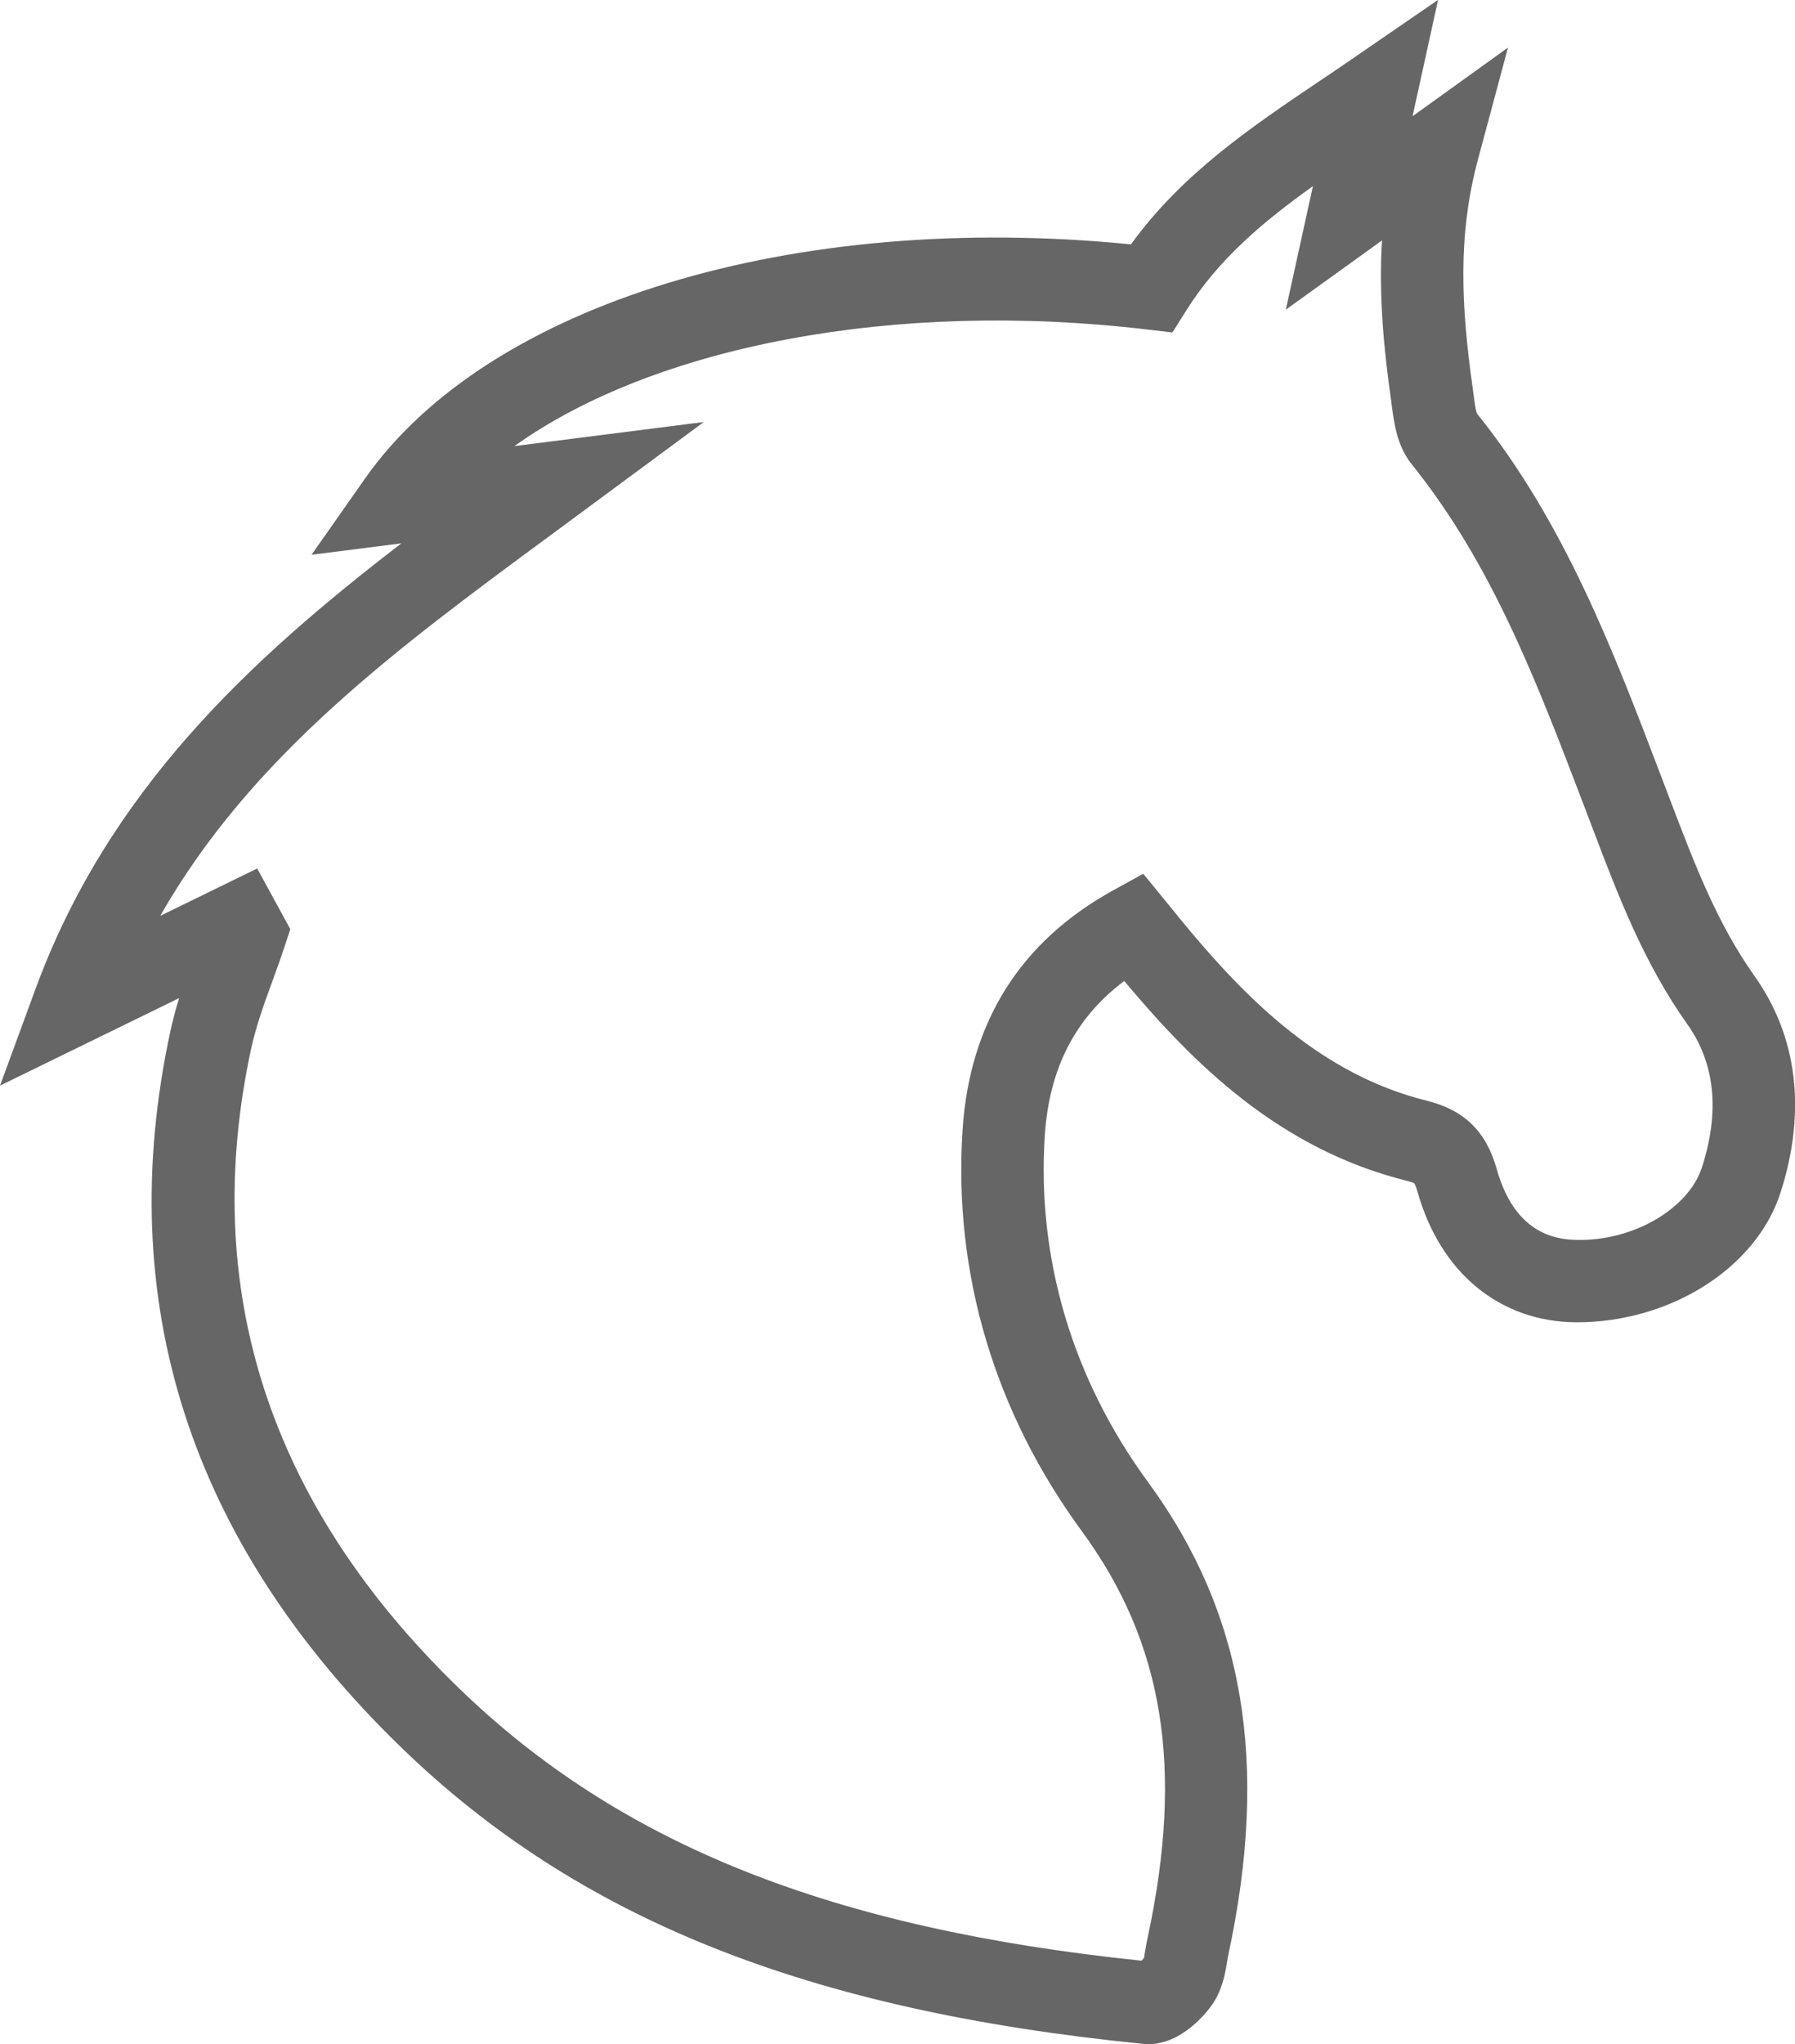
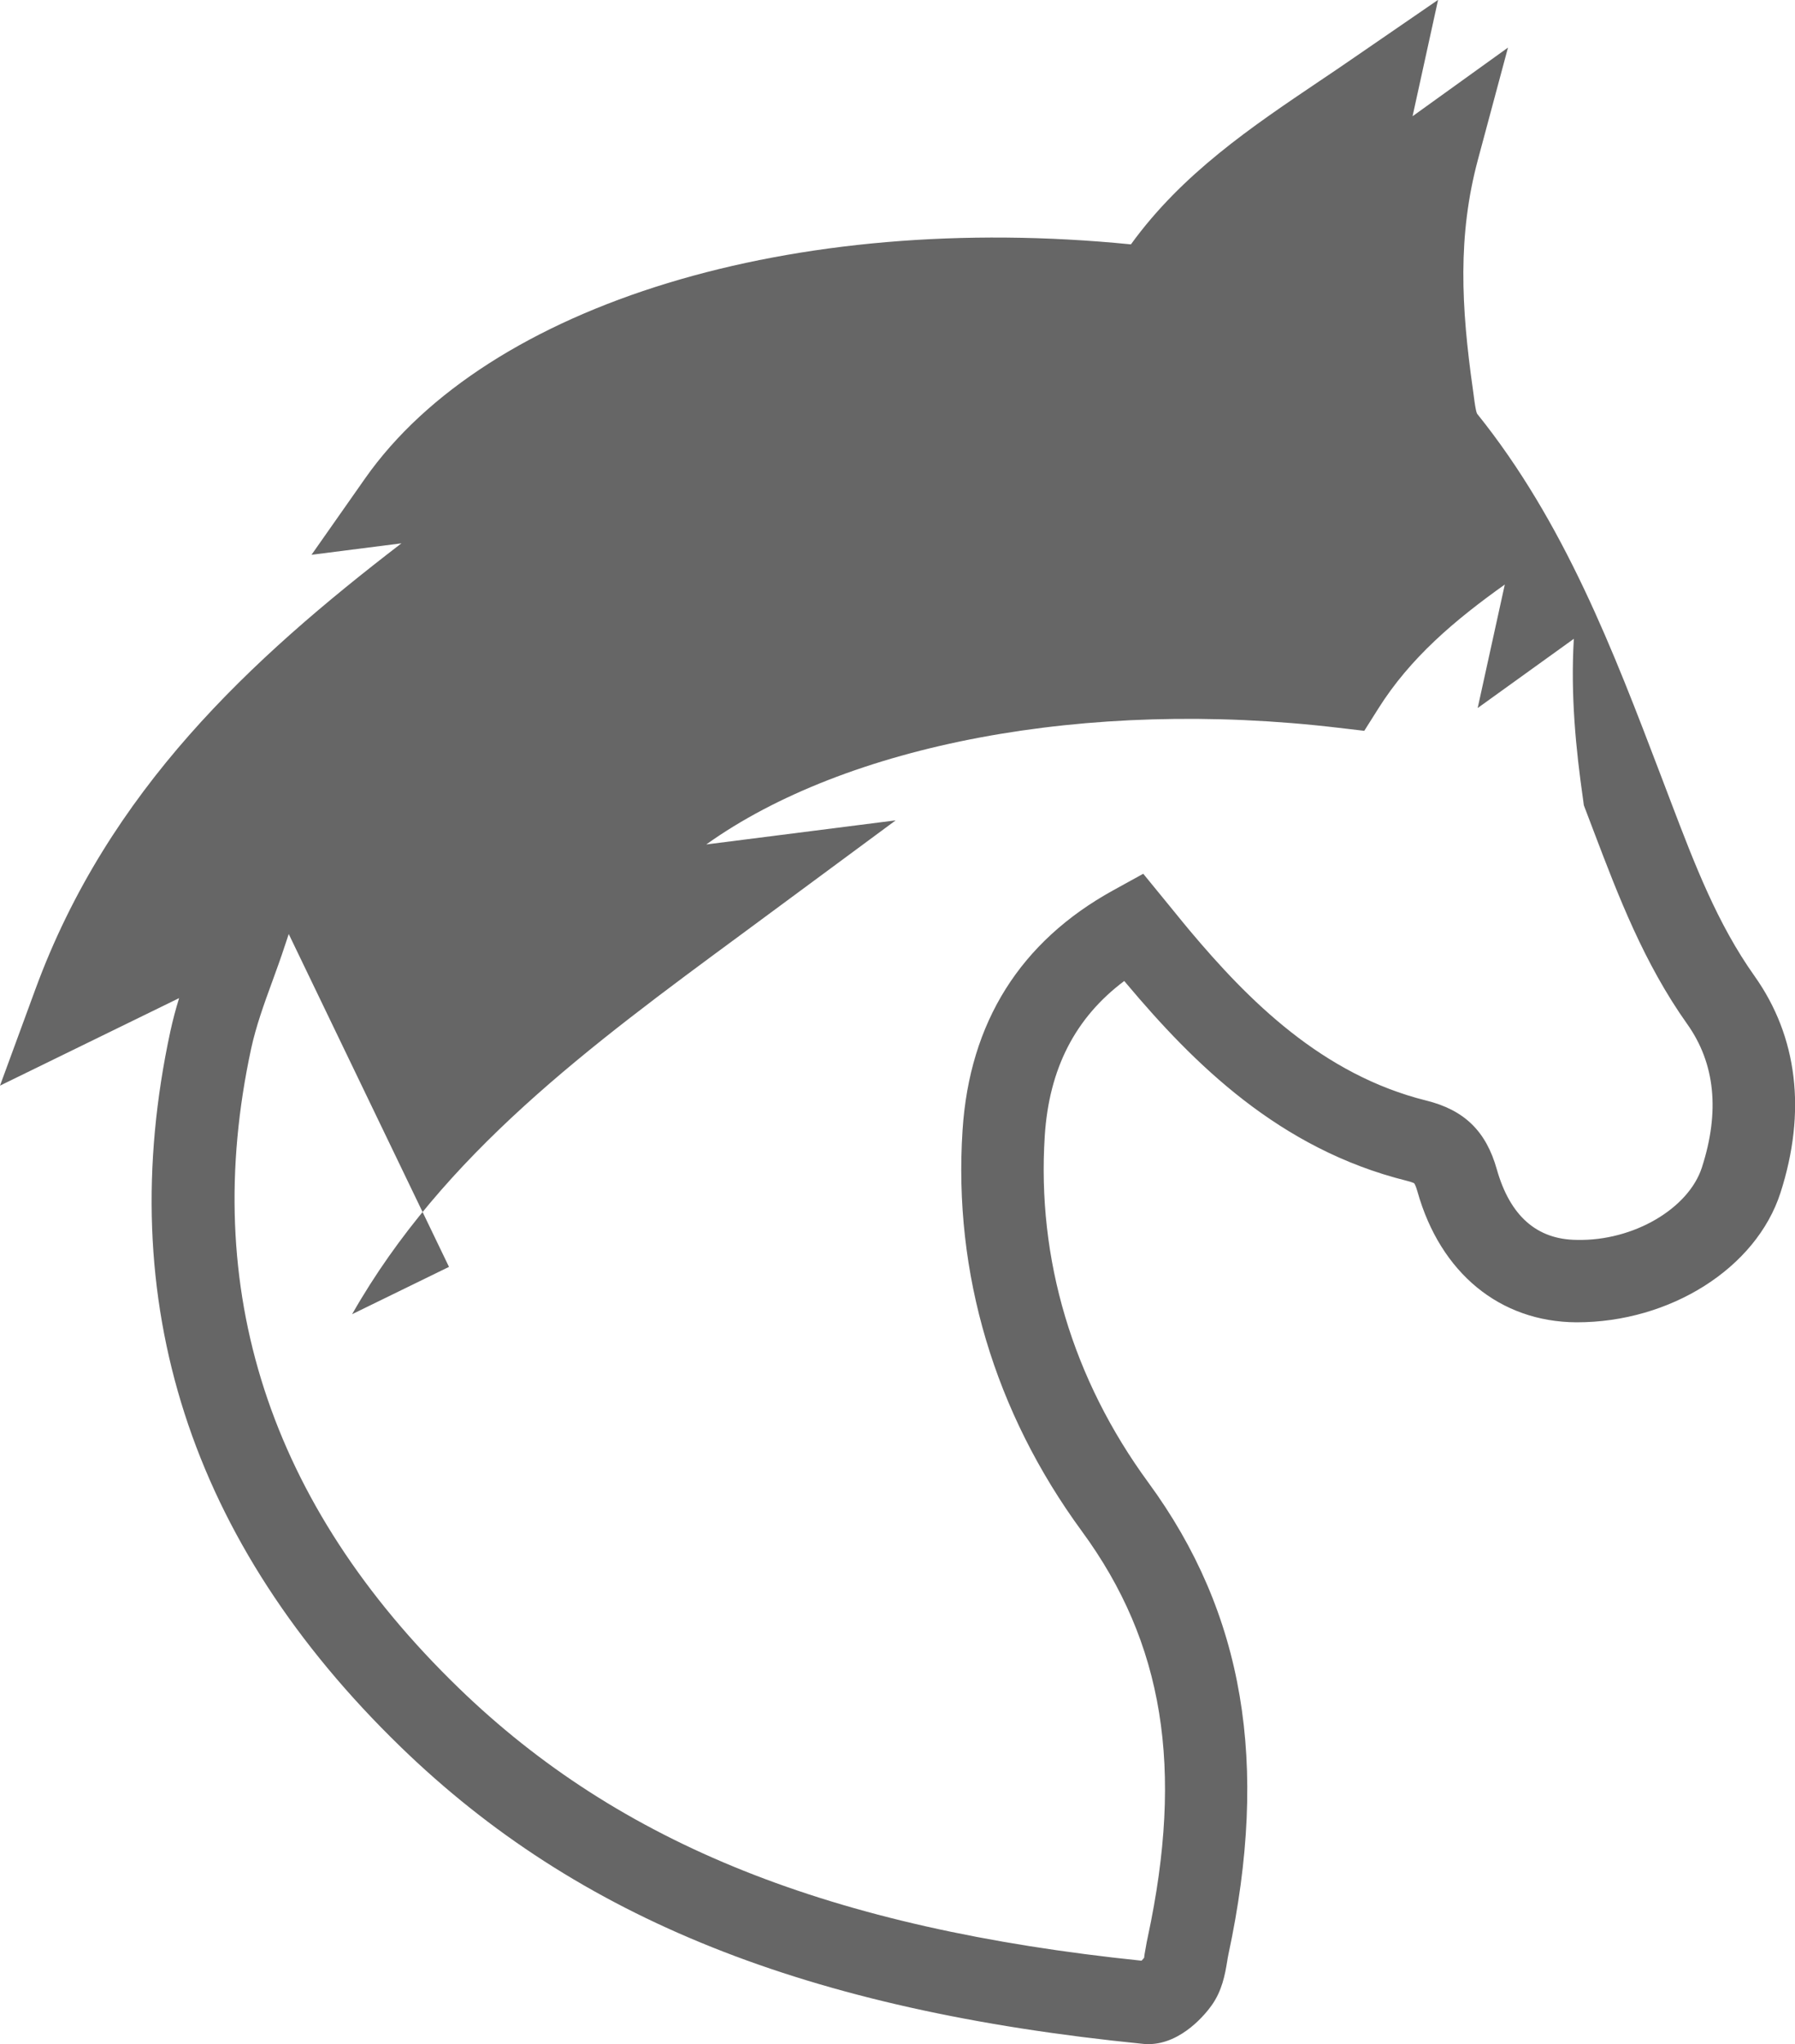
<svg xmlns="http://www.w3.org/2000/svg" id="Capa_2" data-name="Capa 2" viewBox="0 0 123.77 140.86">
  <defs>
    <style>
      .cls-1 {
        fill: #666666;
      }
    </style>
  </defs>
  <g id="Capa_1-2" data-name="Capa 1">
-     <path class="cls-1" d="M79.18,140.86c-.12,0-.24,0-.37-.02-23.17-2.31-38.95-8.61-51.16-20.44-14.57-14.12-19.92-30.73-15.9-49.35,.17-.77,.37-1.53,.6-2.27L0,74.81l2.44-6.64c5.04-13.72,14.83-22.74,25.24-30.73l-6.2,.79,3.7-5.27c8.48-12.06,29.55-18.44,52.8-16.12,3.54-4.89,8.34-8.11,13-11.25,.75-.5,1.5-1.01,2.24-1.52l5.94-4.08-1.76,8.02,6.58-4.73-2.07,7.71c-1.41,5.25-1.16,10.14-.35,15.85l.06,.44c.05,.38,.13,1.03,.23,1.23,6.02,7.48,9.4,16.35,12.67,24.93l.7,1.84c1.64,4.3,3.19,8.36,5.76,11.98,2.97,4.18,3.59,9.34,1.79,14.93-1.68,5.21-7.62,8.94-14.07,8.93-5.28-.03-9.38-3.4-10.96-9-.12-.43-.21-.56-.23-.58,0,0-.1-.07-.54-.18-8.78-2.19-14.68-8.09-19.29-13.57-.05-.06-.1-.12-.16-.19-3.38,2.53-5.18,6.04-5.48,10.66-.55,8.52,1.92,16.78,7.14,23.9,6.6,9,8.35,19.34,5.52,32.53-.04,.17-.06,.34-.09,.51-.14,.84-.34,1.99-1.08,3.01-.33,.46-2.02,2.65-4.35,2.65ZM17.73,59.84l2.29,4.19-.39,1.17c-.26,.8-.55,1.59-.84,2.39-.59,1.61-1.14,3.14-1.47,4.66-3.58,16.57,1.23,31.4,14.3,44.06,11.11,10.77,25.65,16.58,47.09,18.8,.07-.07,.14-.14,.19-.22-.02-.01,.05-.41,.1-.67,.04-.25,.09-.5,.14-.73,2.5-11.65,1.1-20.28-4.54-27.97-6.02-8.21-8.87-17.76-8.23-27.63,.48-7.44,3.98-13.01,10.39-16.54l2.07-1.14,2.11,2.58c.39,.48,.74,.91,1.1,1.34,4.02,4.78,9.11,9.92,16.31,11.71,2.62,.65,4.12,2.11,4.86,4.74,.91,3.21,2.76,4.84,5.52,4.86,3.91,.09,7.71-2.17,8.62-4.99,1.25-3.86,.91-7.18-1.01-9.88-2.99-4.21-4.74-8.8-6.43-13.24l-.7-1.84c-3.26-8.54-6.33-16.61-11.87-23.5-1.01-1.26-1.21-2.81-1.36-3.95l-.05-.38c-.5-3.5-.87-7.2-.64-11.09l-6.63,4.77,1.87-8.51c-3.43,2.44-6.52,5.04-8.73,8.56l-.96,1.52-1.79-.21c-17.41-2.06-33.96,1.17-43.58,8.04l13.06-1.66-10.55,7.79c-10.57,7.78-20.65,15.21-26.93,26.24l6.68-3.26Z" />
+     <path class="cls-1" d="M79.18,140.86c-.12,0-.24,0-.37-.02-23.17-2.31-38.95-8.61-51.16-20.44-14.57-14.12-19.92-30.73-15.9-49.35,.17-.77,.37-1.53,.6-2.27L0,74.81l2.44-6.64c5.04-13.72,14.83-22.74,25.24-30.73l-6.2,.79,3.7-5.27c8.48-12.06,29.55-18.44,52.8-16.12,3.54-4.89,8.34-8.11,13-11.25,.75-.5,1.5-1.01,2.24-1.52l5.94-4.08-1.76,8.02,6.58-4.73-2.07,7.71c-1.41,5.25-1.16,10.14-.35,15.85l.06,.44c.05,.38,.13,1.03,.23,1.23,6.02,7.48,9.4,16.35,12.67,24.93l.7,1.84c1.64,4.3,3.19,8.36,5.76,11.98,2.97,4.18,3.59,9.34,1.79,14.93-1.68,5.21-7.62,8.94-14.07,8.93-5.28-.03-9.38-3.4-10.96-9-.12-.43-.21-.56-.23-.58,0,0-.1-.07-.54-.18-8.78-2.19-14.68-8.09-19.29-13.57-.05-.06-.1-.12-.16-.19-3.38,2.53-5.18,6.04-5.48,10.66-.55,8.52,1.92,16.78,7.14,23.9,6.6,9,8.35,19.34,5.52,32.53-.04,.17-.06,.34-.09,.51-.14,.84-.34,1.99-1.08,3.01-.33,.46-2.02,2.65-4.35,2.65ZM17.73,59.84l2.29,4.19-.39,1.17c-.26,.8-.55,1.59-.84,2.39-.59,1.61-1.14,3.14-1.47,4.66-3.58,16.57,1.23,31.4,14.3,44.06,11.11,10.77,25.65,16.58,47.09,18.8,.07-.07,.14-.14,.19-.22-.02-.01,.05-.41,.1-.67,.04-.25,.09-.5,.14-.73,2.5-11.65,1.1-20.28-4.54-27.97-6.02-8.21-8.87-17.76-8.23-27.63,.48-7.44,3.98-13.01,10.39-16.54l2.07-1.14,2.11,2.58c.39,.48,.74,.91,1.1,1.34,4.02,4.78,9.11,9.92,16.31,11.71,2.62,.65,4.12,2.11,4.86,4.74,.91,3.21,2.76,4.84,5.52,4.86,3.91,.09,7.71-2.17,8.62-4.99,1.25-3.86,.91-7.18-1.01-9.88-2.99-4.21-4.74-8.8-6.43-13.24l-.7-1.84l-.05-.38c-.5-3.5-.87-7.2-.64-11.09l-6.63,4.77,1.87-8.51c-3.43,2.44-6.52,5.04-8.73,8.56l-.96,1.52-1.79-.21c-17.41-2.06-33.96,1.17-43.58,8.04l13.06-1.66-10.55,7.79c-10.57,7.78-20.65,15.21-26.93,26.24l6.68-3.26Z" />
  </g>
</svg>